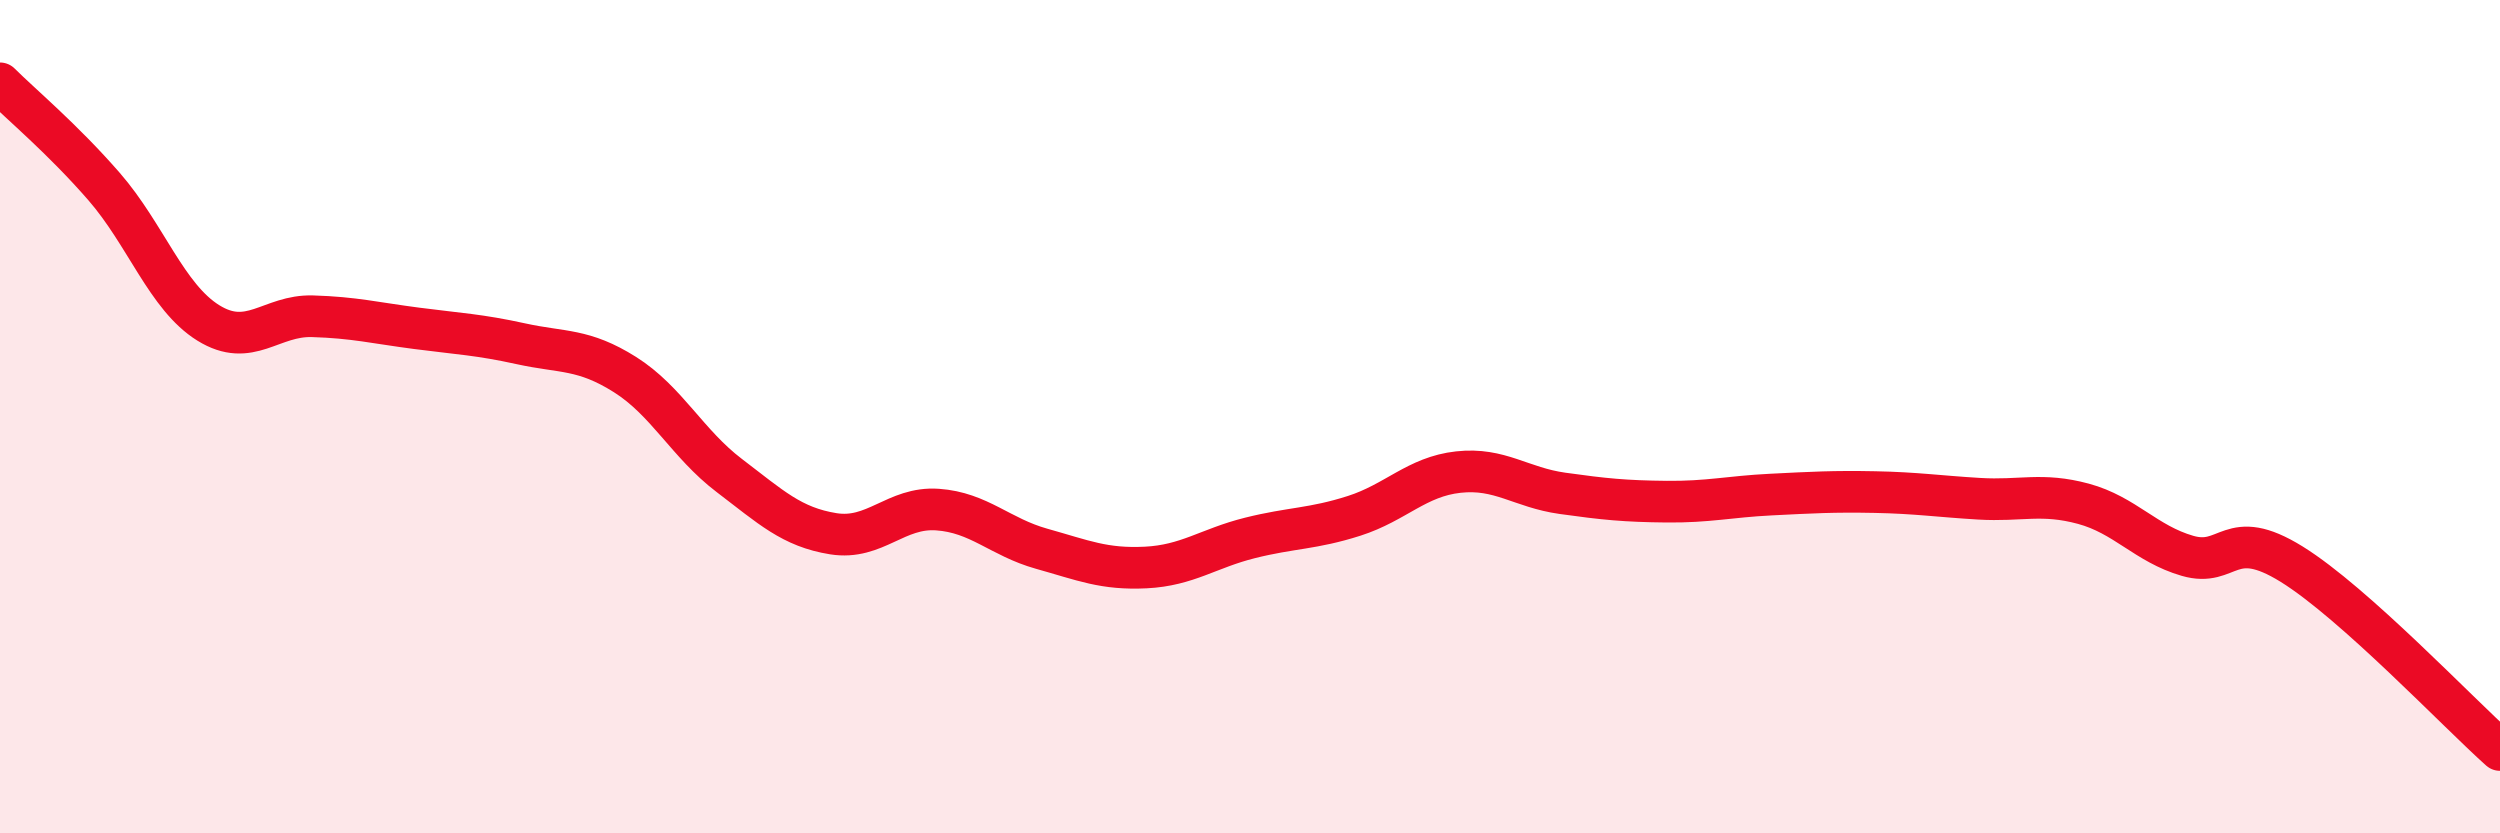
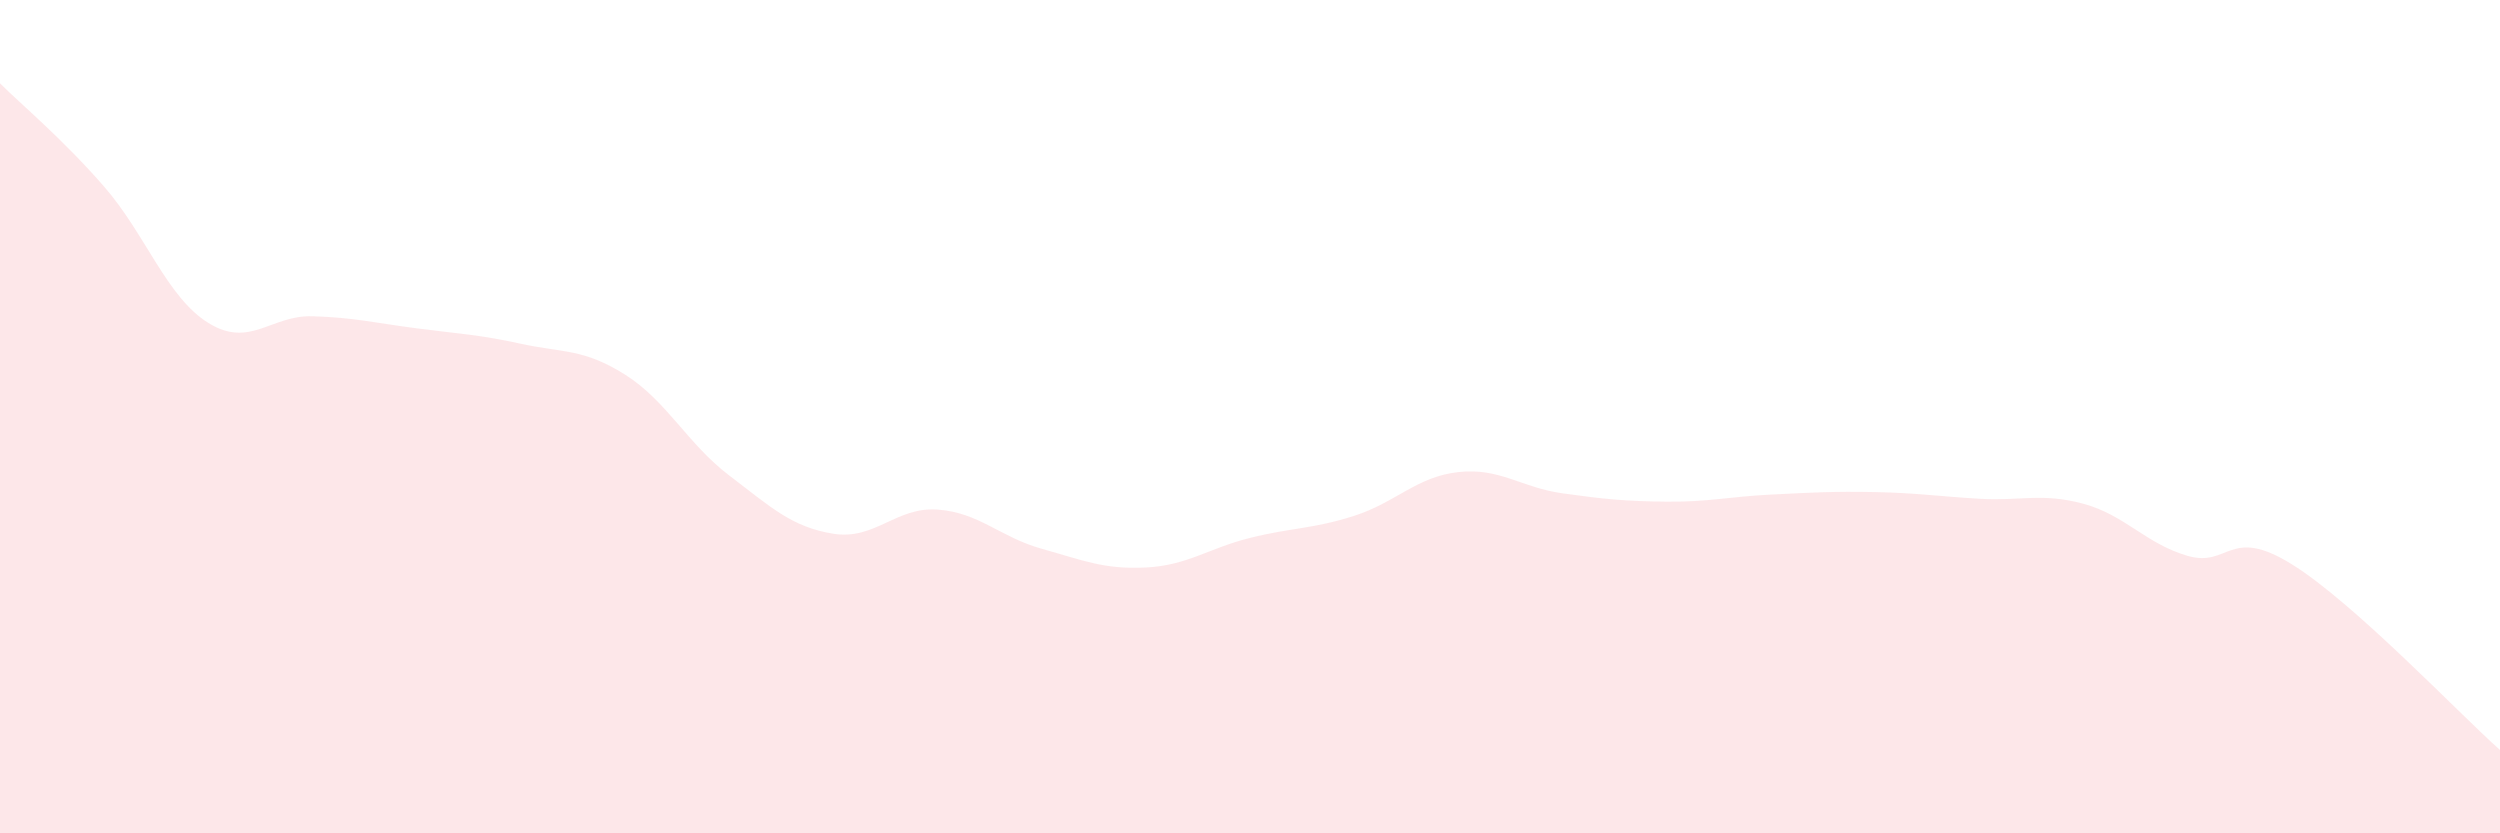
<svg xmlns="http://www.w3.org/2000/svg" width="60" height="20" viewBox="0 0 60 20">
  <path d="M 0,2 C 0.5,2.5 1.5,3.33 2.5,4.48 C 3.5,5.63 4,7.13 5,7.75 C 6,8.37 6.5,7.56 7.5,7.59 C 8.5,7.62 9,7.75 10,7.88 C 11,8.01 11.5,8.03 12.5,8.25 C 13.5,8.47 14,8.36 15,8.99 C 16,9.62 16.5,10.65 17.5,11.41 C 18.5,12.17 19,12.65 20,12.81 C 21,12.97 21.5,12.16 22.5,12.23 C 23.5,12.3 24,12.89 25,13.17 C 26,13.45 26.5,13.67 27.5,13.62 C 28.5,13.57 29,13.16 30,12.91 C 31,12.66 31.5,12.7 32.5,12.38 C 33.5,12.06 34,11.44 35,11.33 C 36,11.22 36.5,11.7 37.5,11.84 C 38.5,11.98 39,12.03 40,12.04 C 41,12.05 41.5,11.92 42.5,11.87 C 43.5,11.82 44,11.79 45,11.81 C 46,11.83 46.5,11.91 47.5,11.97 C 48.5,12.03 49,11.82 50,12.09 C 51,12.36 51.5,13.05 52.5,13.34 C 53.5,13.63 53.5,12.61 55,13.54 C 56.5,14.47 59,17.11 60,18L60 20L0 20Z" fill="#EB0A25" opacity="0.1" stroke-linecap="round" stroke-linejoin="round" />
-   <path d="M 0,2 C 0.5,2.5 1.5,3.33 2.5,4.48 C 3.5,5.63 4,7.13 5,7.75 C 6,8.37 6.5,7.56 7.5,7.59 C 8.5,7.62 9,7.75 10,7.88 C 11,8.01 11.5,8.03 12.5,8.25 C 13.5,8.47 14,8.36 15,8.99 C 16,9.62 16.5,10.65 17.5,11.41 C 18.5,12.17 19,12.65 20,12.81 C 21,12.97 21.5,12.16 22.5,12.23 C 23.5,12.3 24,12.89 25,13.17 C 26,13.45 26.5,13.67 27.5,13.62 C 28.5,13.57 29,13.16 30,12.91 C 31,12.66 31.5,12.7 32.5,12.38 C 33.5,12.06 34,11.44 35,11.33 C 36,11.22 36.5,11.7 37.5,11.84 C 38.5,11.98 39,12.03 40,12.04 C 41,12.05 41.5,11.92 42.5,11.87 C 43.5,11.82 44,11.79 45,11.81 C 46,11.83 46.5,11.91 47.5,11.97 C 48.5,12.03 49,11.82 50,12.09 C 51,12.36 51.5,13.05 52.5,13.34 C 53.5,13.63 53.5,12.61 55,13.54 C 56.5,14.47 59,17.11 60,18" stroke="#EB0A25" stroke-width="1" fill="none" stroke-linecap="round" stroke-linejoin="round" />
</svg>